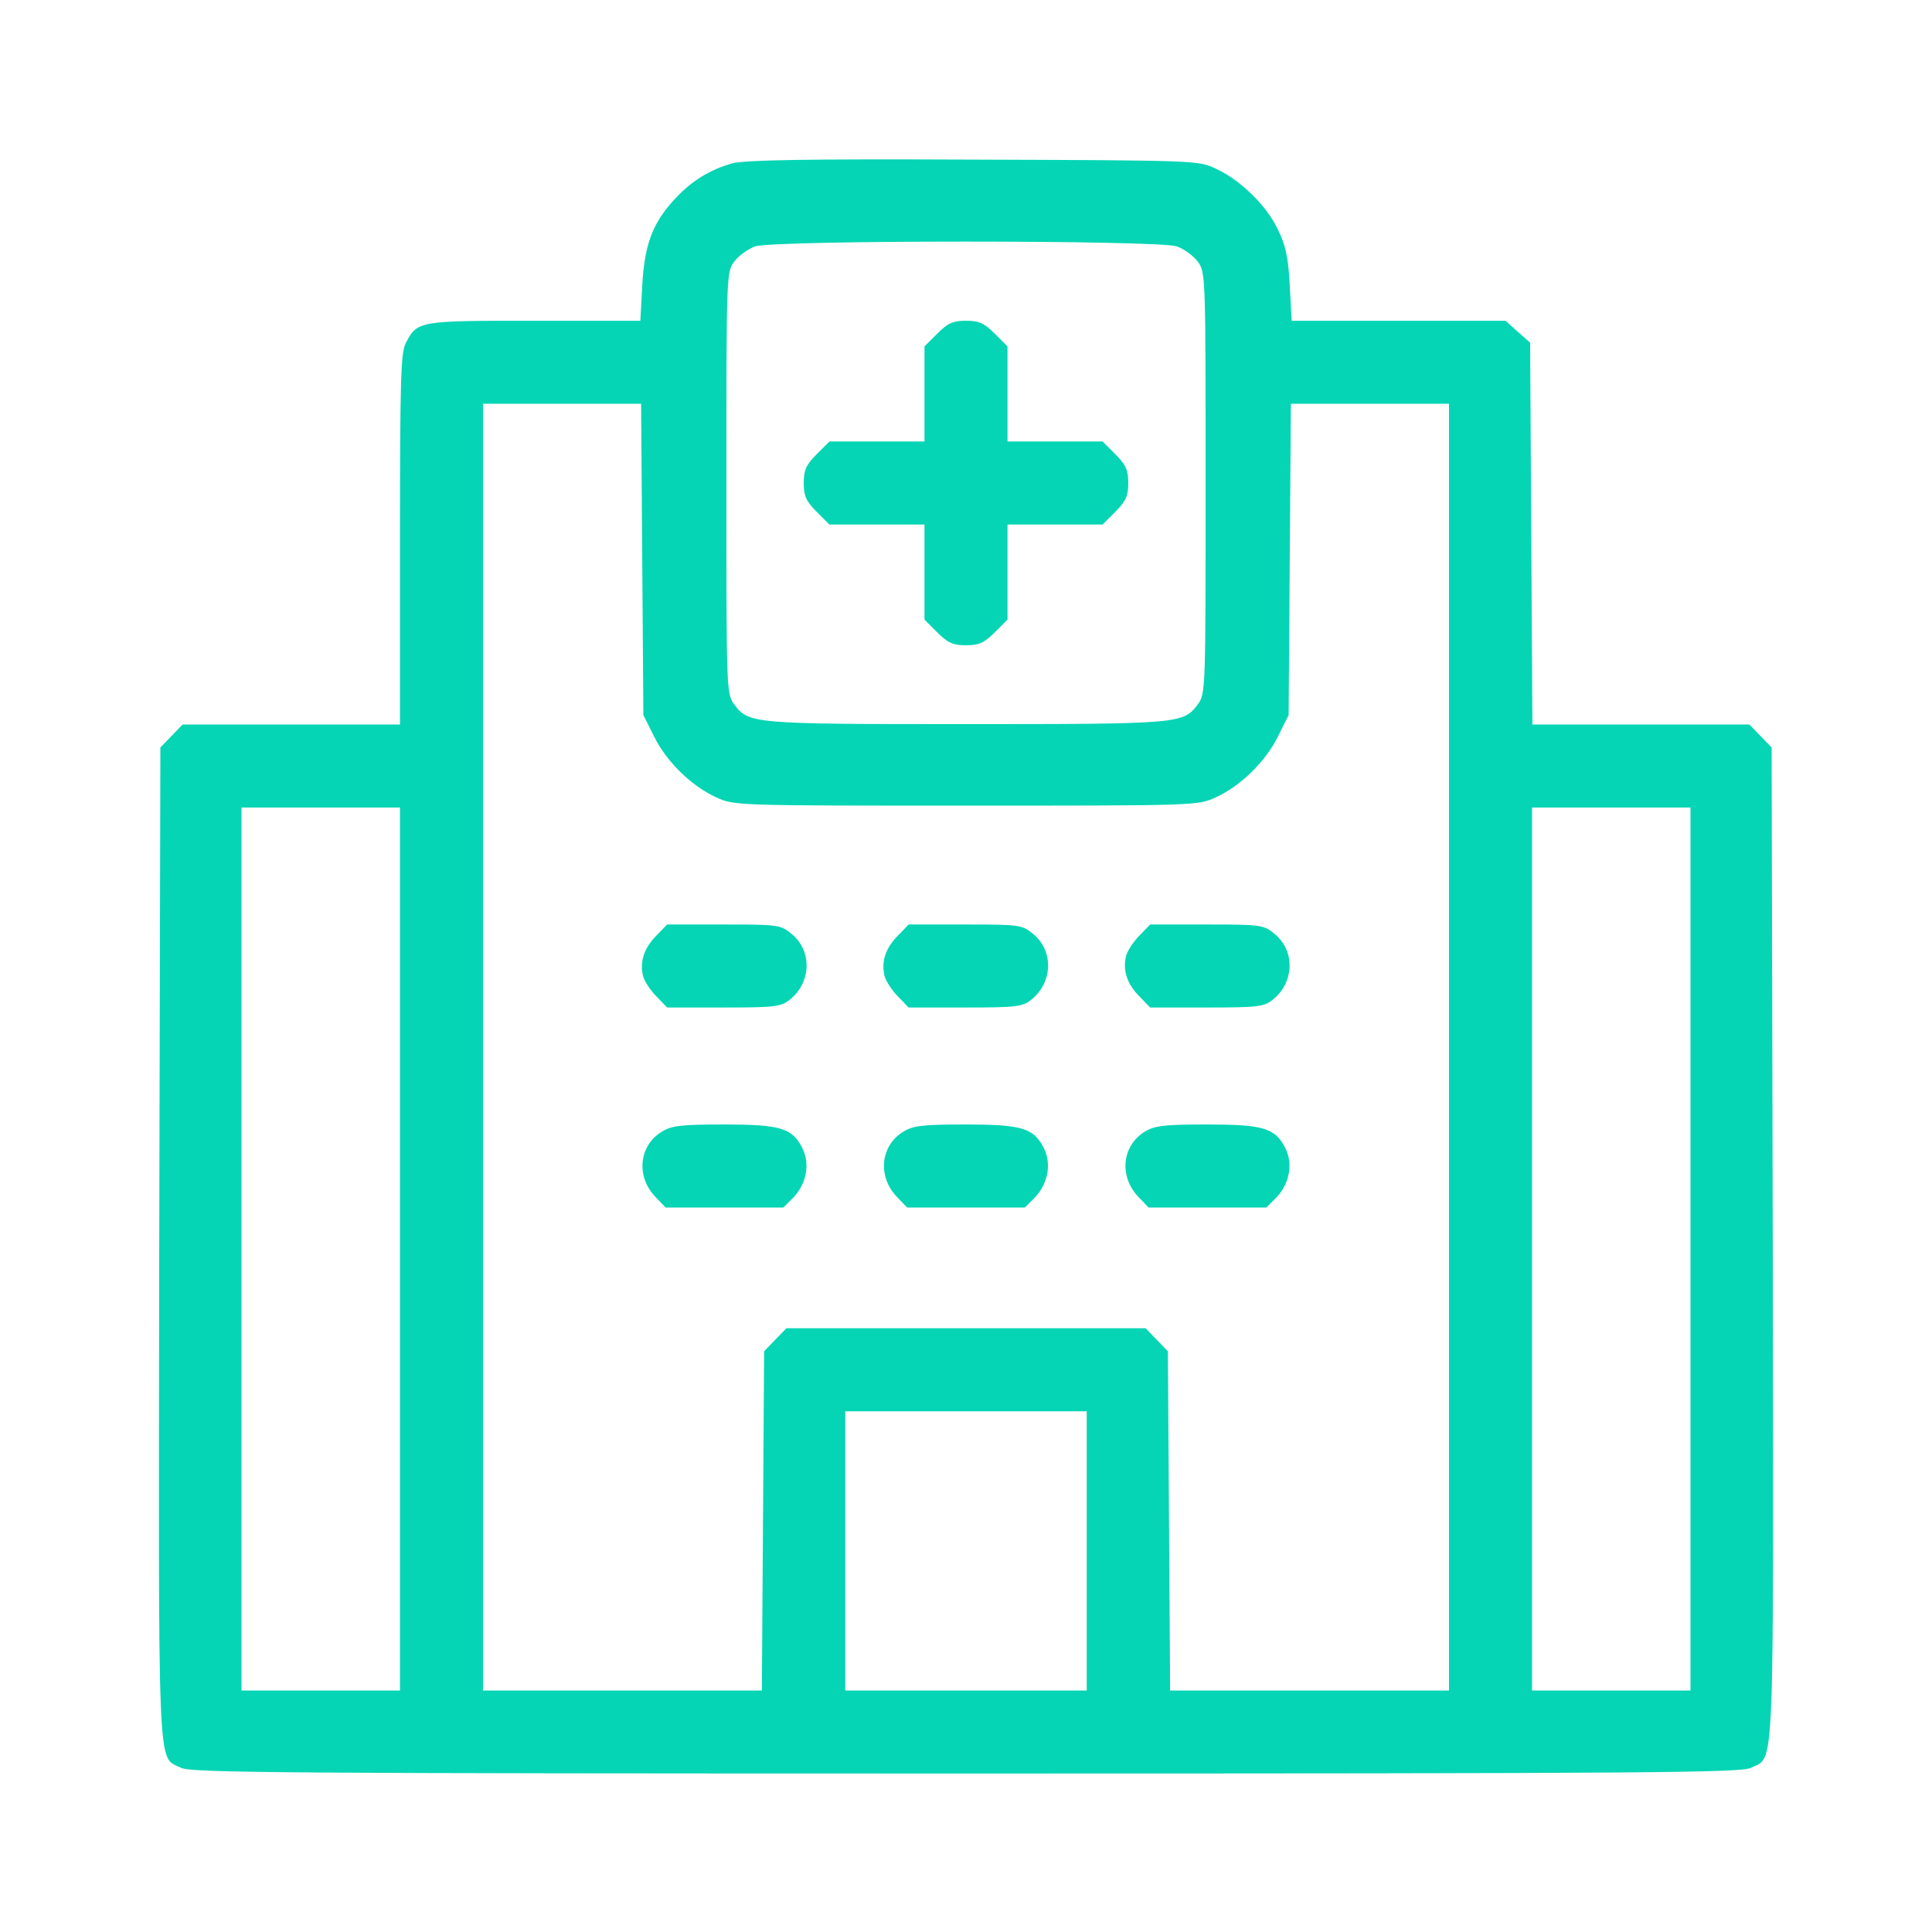
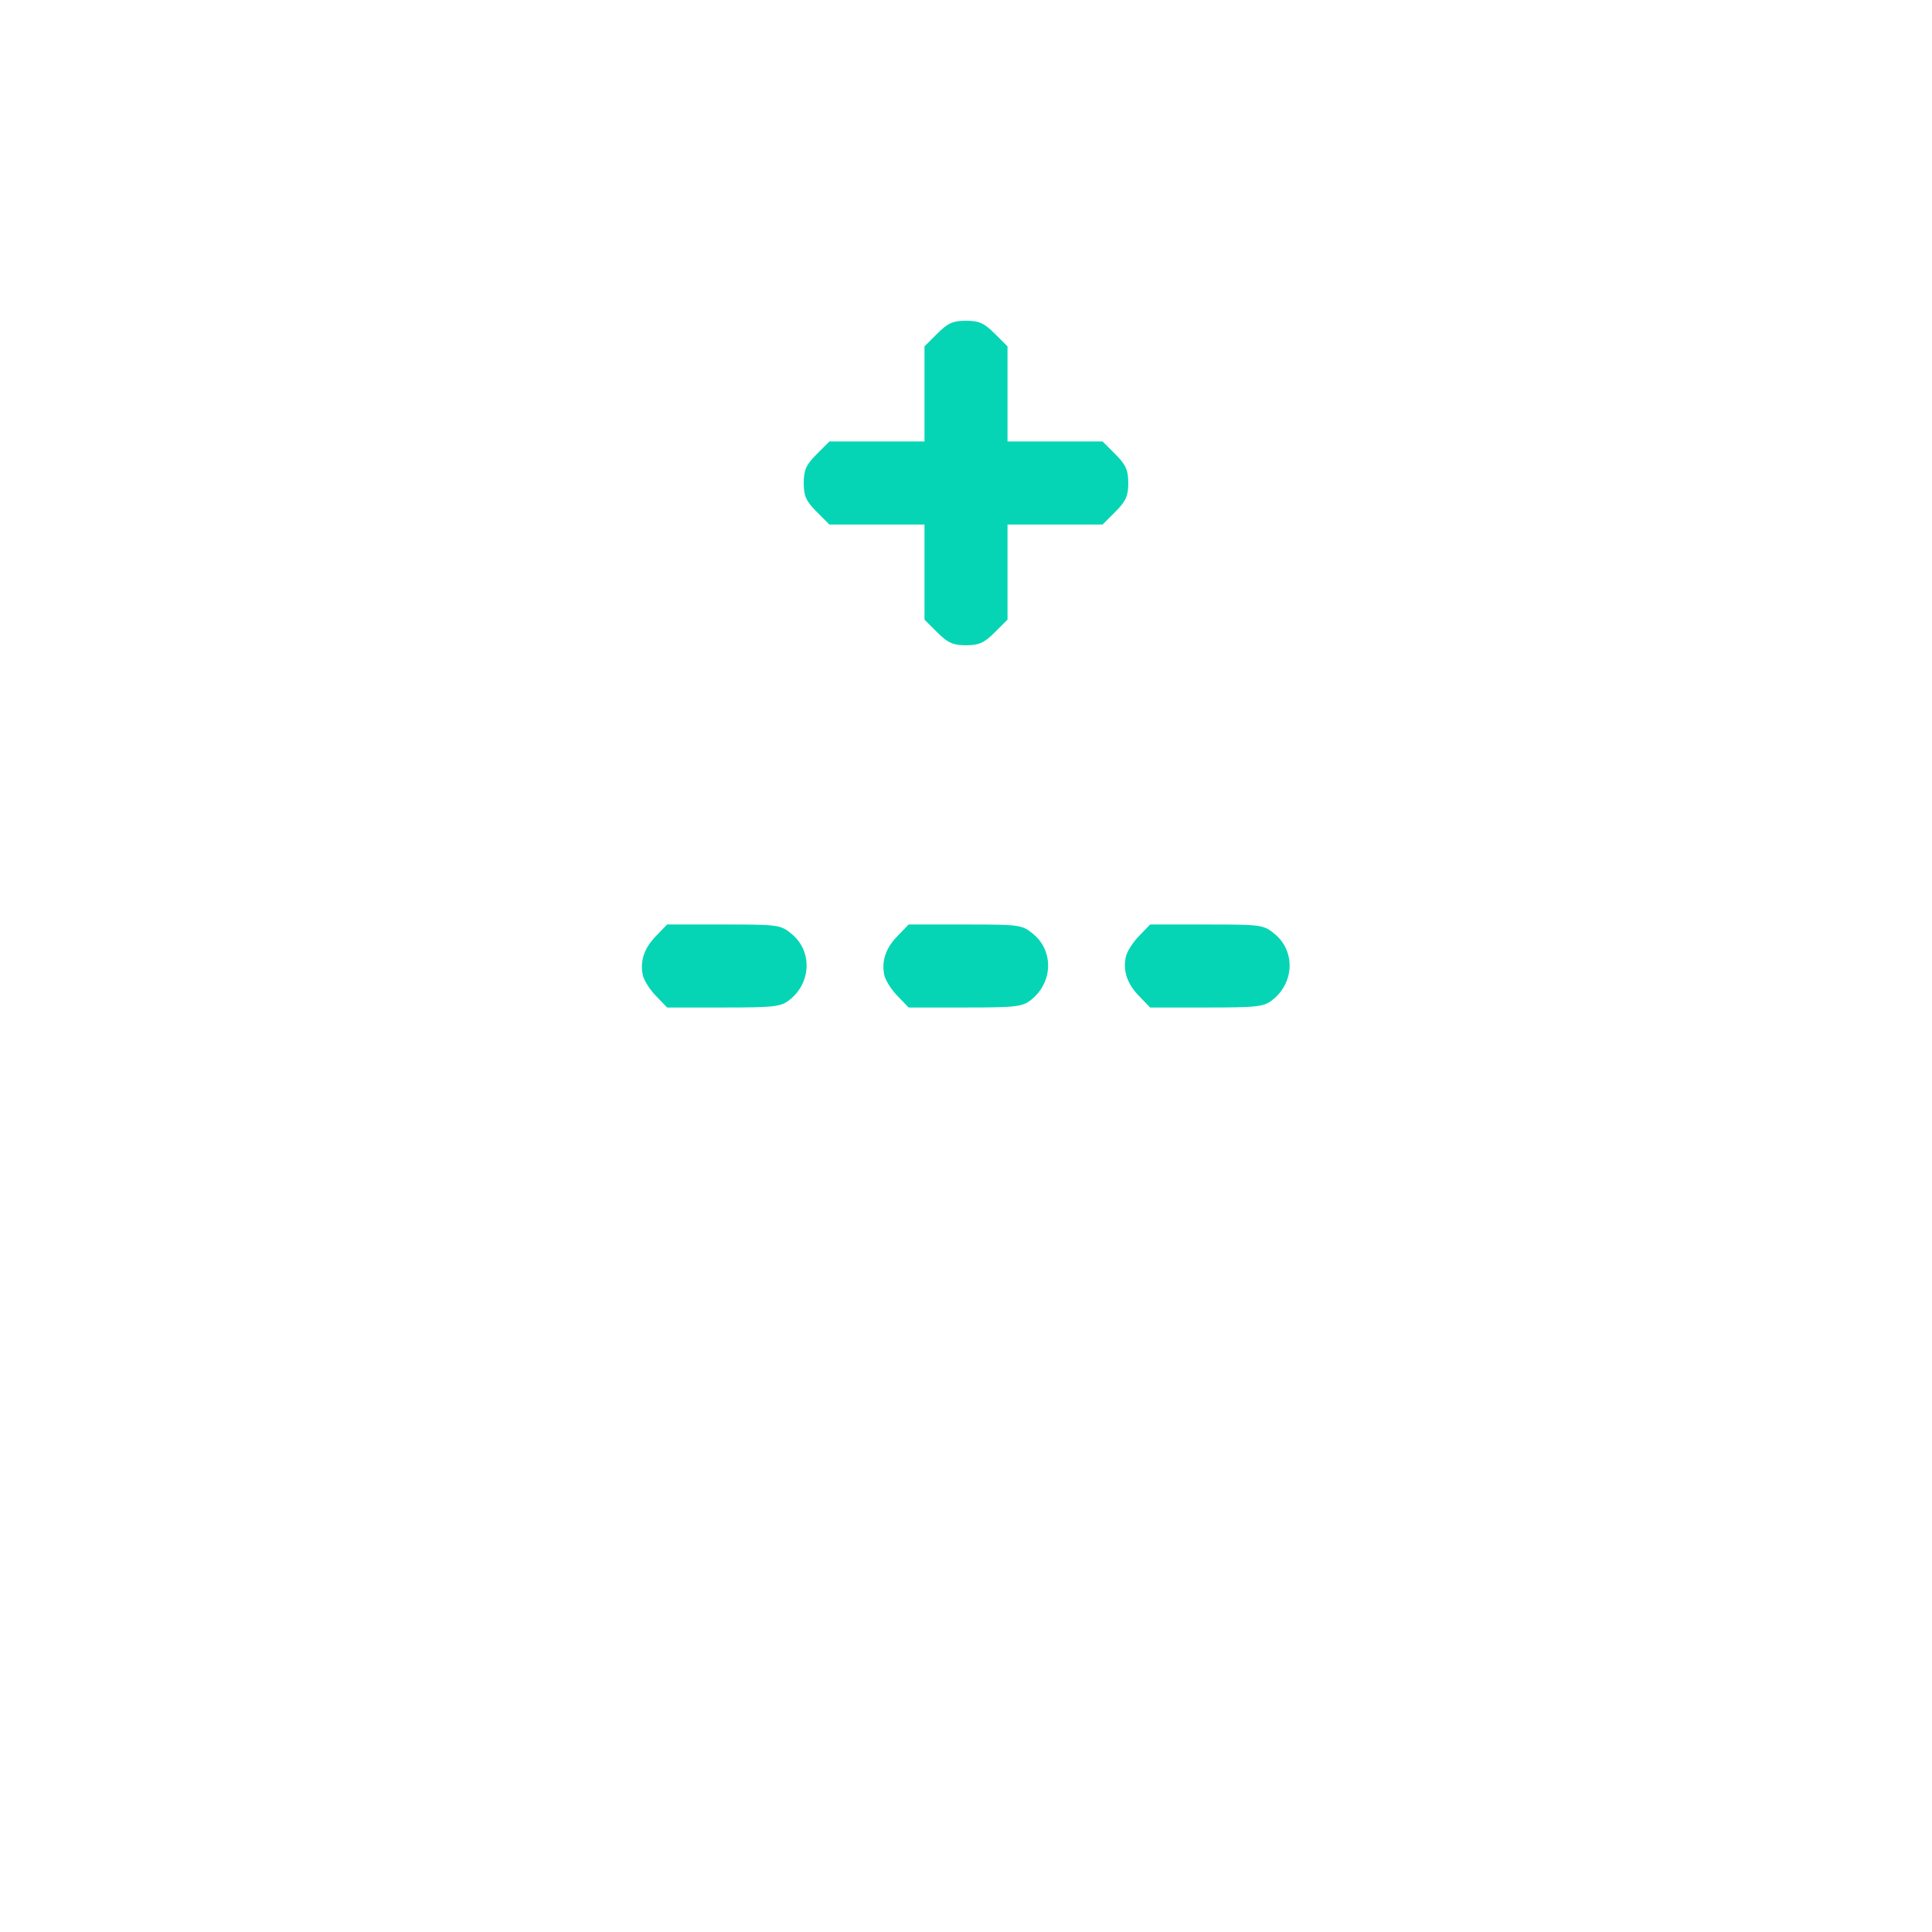
<svg xmlns="http://www.w3.org/2000/svg" width="512pt" height="512pt" viewBox="0 0 512 512" preserveAspectRatio="xMidYMid meet">
  <g transform="translate(0,512) scale(0.1,-0.1)" fill="#05D5B5" stroke="none">
-     <path d="M1940 4687 c-60 -17 -110 -48 -155 -98 -57 -63 -77 -119 -83 -226 l-5 -93 -281 0 c-308 0 -310 0 -341 -60 -13 -25 -15 -104 -15 -520 l0 -490 -288 0 -288 0 -30 -31 -29 -30 -3 -1315 c-2 -1446 -6 -1356 58 -1389 26 -13 266 -15 2080 -15 1814 0 2054 2 2080 15 64 33 60 -57 58 1389 l-3 1315 -29 30 -30 31 -288 0 -287 0 -3 506 -3 506 -33 29 -32 29 -284 0 -283 0 -5 94 c-4 76 -11 106 -32 149 -31 64 -99 130 -164 160 -46 22 -55 22 -642 24 -449 2 -606 -1 -640 -10z m1179 -220 c19 -7 44 -25 55 -40 21 -28 21 -36 21 -587 0 -551 0 -559 -21 -587 -38 -51 -48 -52 -614 -52 -566 0 -576 1 -614 52 -21 28 -21 36 -21 587 0 551 0 559 21 587 11 15 36 33 55 40 48 17 1070 17 1118 0z m-1417 -829 l3 -413 28 -56 c32 -66 99 -132 165 -162 47 -22 53 -22 662 -22 609 0 615 0 662 22 66 30 133 96 165 162 l28 56 3 413 3 412 210 0 209 0 0 -1705 0 -1705 -370 0 -369 0 -3 449 -3 450 -29 30 -30 31 -476 0 -476 0 -30 -31 -29 -30 -3 -450 -3 -449 -369 0 -370 0 0 1705 0 1705 209 0 210 0 3 -412z m-642 -1828 l0 -1170 -210 0 -210 0 0 1170 0 1170 210 0 210 0 0 -1170z m3420 0 l0 -1170 -210 0 -210 0 0 1170 0 1170 210 0 210 0 0 -1170z m-1600 -800 l0 -370 -320 0 -320 0 0 370 0 370 320 0 320 0 0 -370z" />
    <path d="M2484 4236 l-34 -34 0 -126 0 -126 -126 0 -126 0 -34 -34 c-28 -28 -34 -42 -34 -76 0 -34 6 -48 34 -76 l34 -34 126 0 126 0 0 -126 0 -126 34 -34 c28 -28 42 -34 76 -34 34 0 48 6 76 34 l34 34 0 126 0 126 126 0 126 0 34 34 c28 28 34 42 34 76 0 34 -6 48 -34 76 l-34 34 -126 0 -126 0 0 126 0 126 -34 34 c-28 28 -42 34 -76 34 -34 0 -48 -6 -76 -34z" />
    <path d="M1740 2641 c-33 -33 -45 -69 -36 -107 4 -15 20 -39 36 -55 l28 -29 150 0 c133 0 152 2 174 20 58 45 61 129 7 174 -30 25 -34 26 -181 26 l-150 0 -28 -29z" />
    <path d="M2380 2641 c-33 -33 -45 -69 -36 -107 4 -15 20 -39 36 -55 l28 -29 150 0 c133 0 152 2 174 20 58 45 61 129 7 174 -30 25 -34 26 -181 26 l-150 0 -28 -29z" />
    <path d="M3020 2641 c-16 -16 -32 -40 -36 -55 -9 -38 3 -74 36 -107 l28 -29 150 0 c133 0 152 2 174 20 58 45 61 129 7 174 -30 25 -34 26 -181 26 l-150 0 -28 -29z" />
-     <path d="M1754 2121 c-61 -37 -69 -119 -17 -173 l27 -28 156 0 156 0 28 28 c34 37 43 89 22 130 -27 53 -59 62 -208 62 -112 0 -138 -3 -164 -19z" />
-     <path d="M2394 2121 c-61 -37 -69 -119 -17 -173 l27 -28 156 0 156 0 28 28 c34 37 43 89 22 130 -27 53 -59 62 -208 62 -112 0 -138 -3 -164 -19z" />
-     <path d="M3034 2121 c-61 -37 -69 -119 -17 -173 l27 -28 156 0 156 0 28 28 c34 37 43 89 22 130 -27 53 -59 62 -208 62 -112 0 -138 -3 -164 -19z" />
  </g>
</svg>